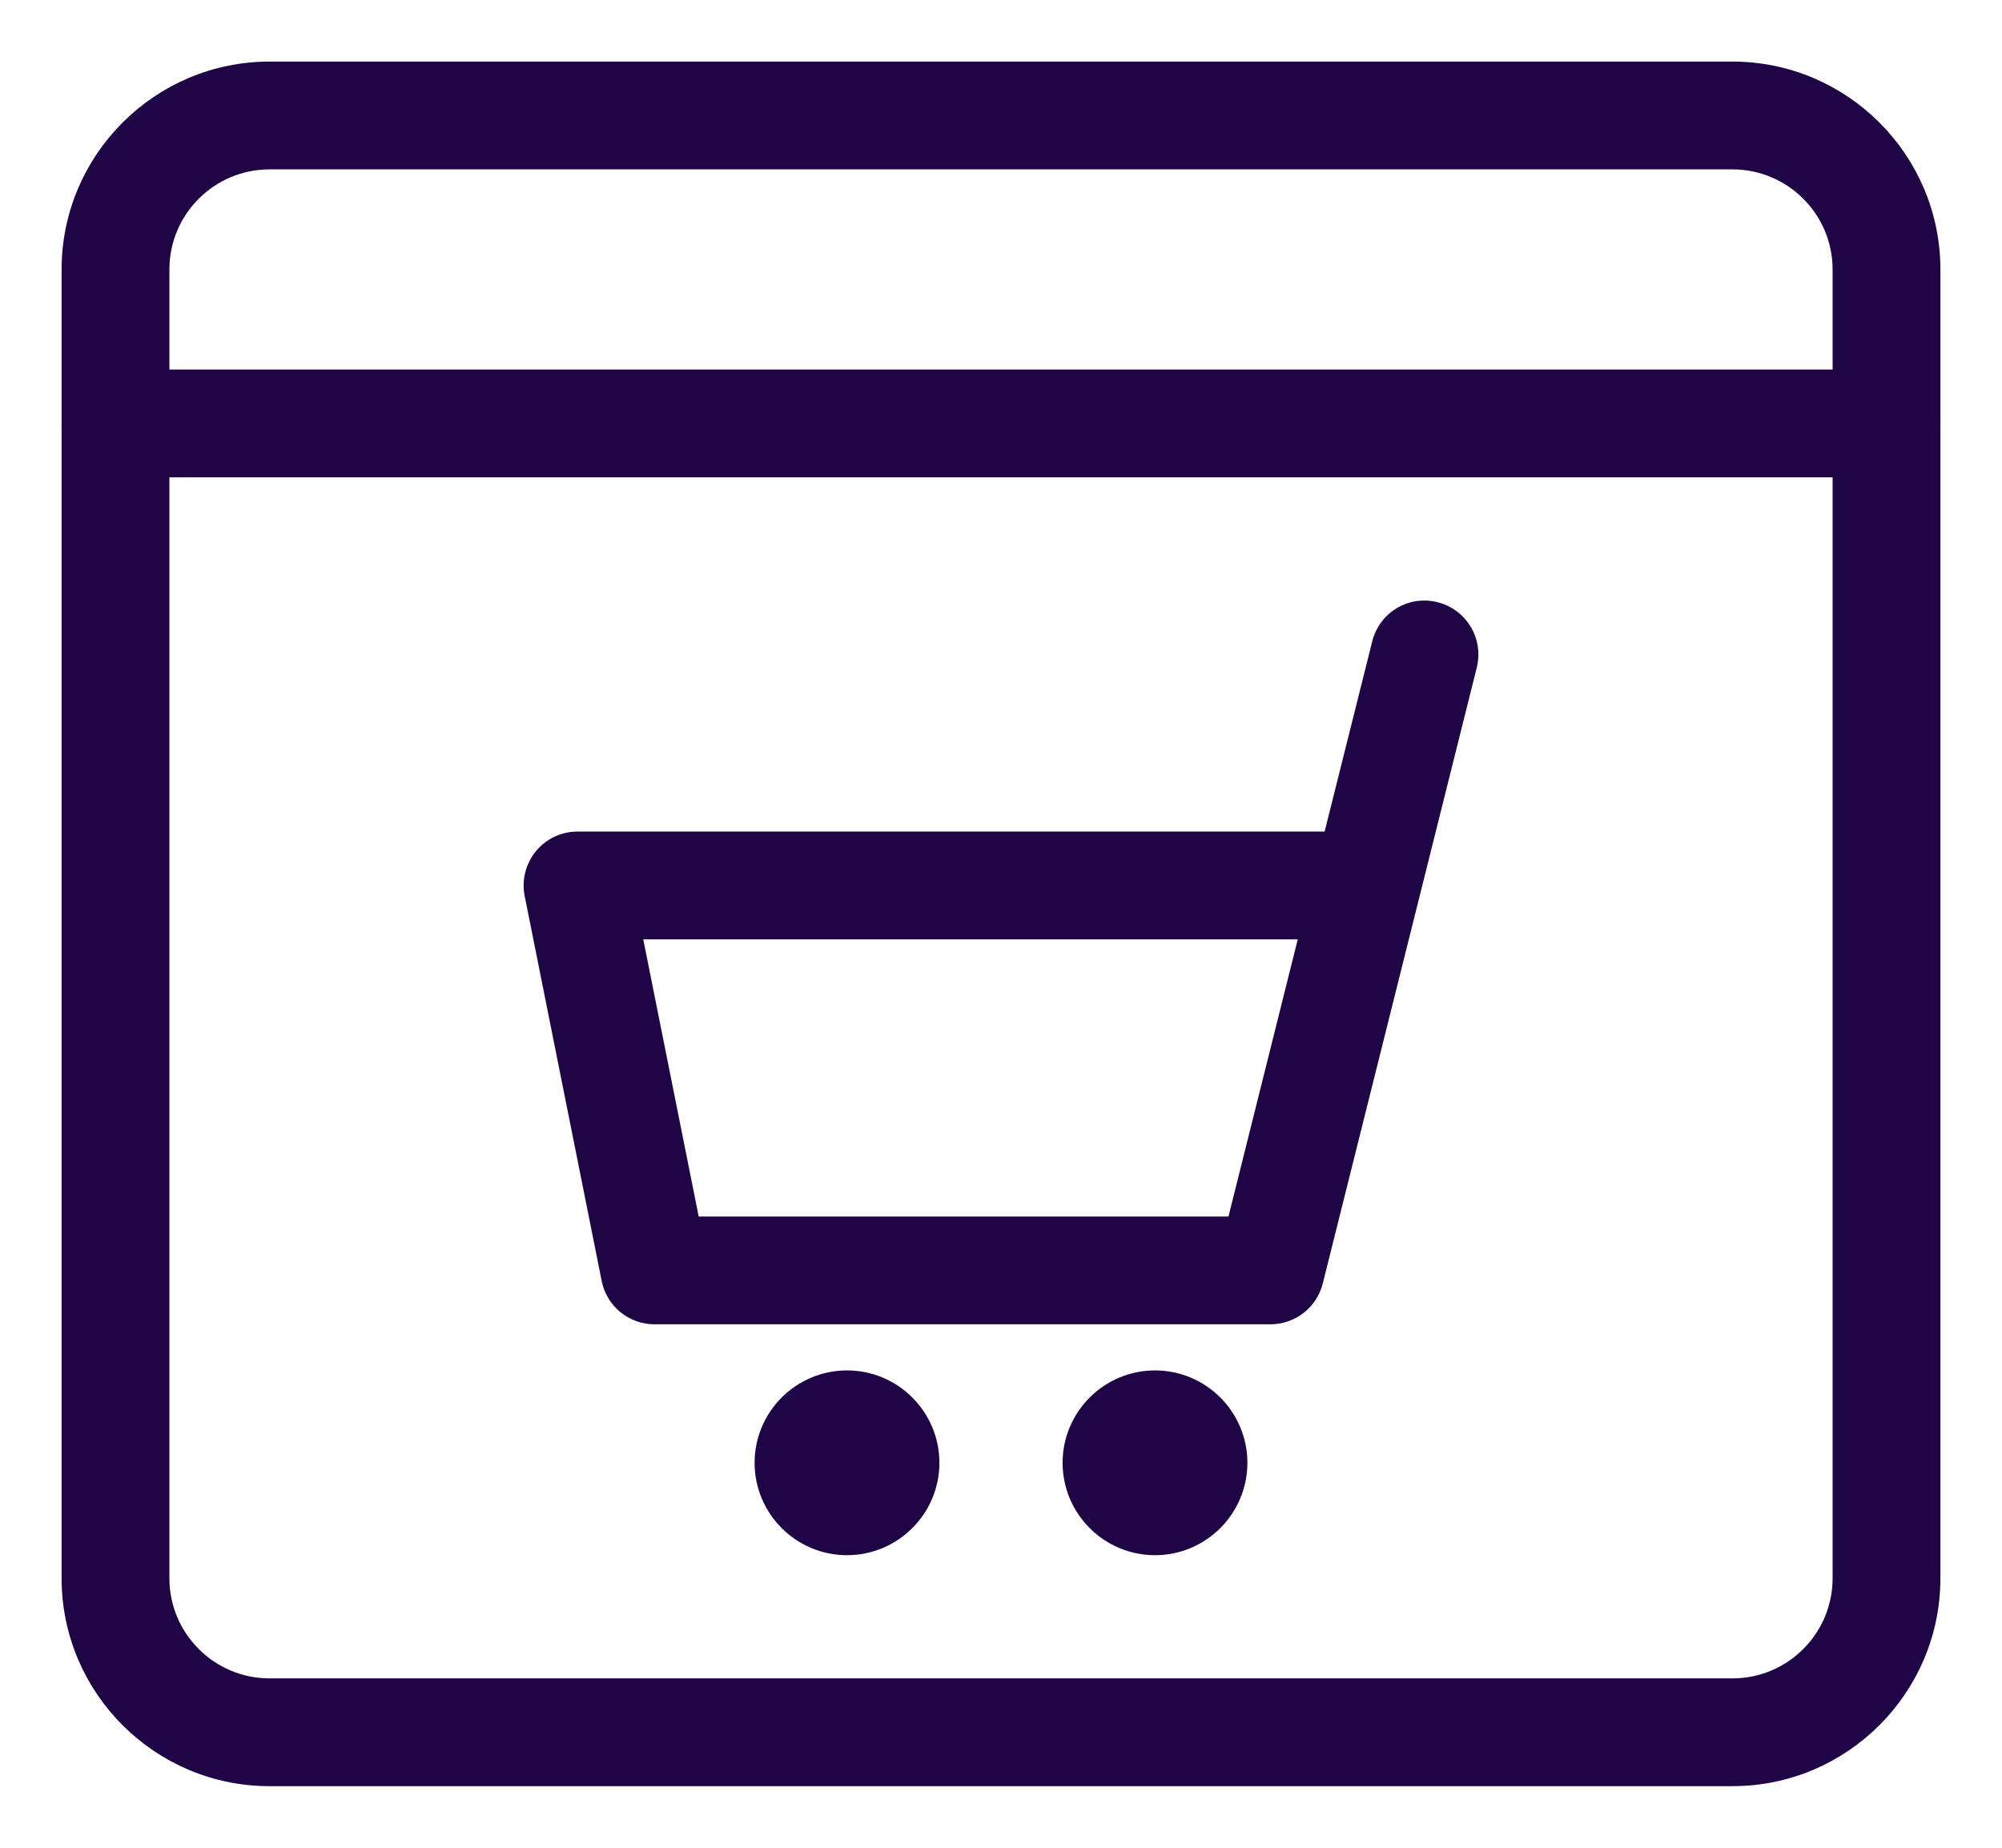
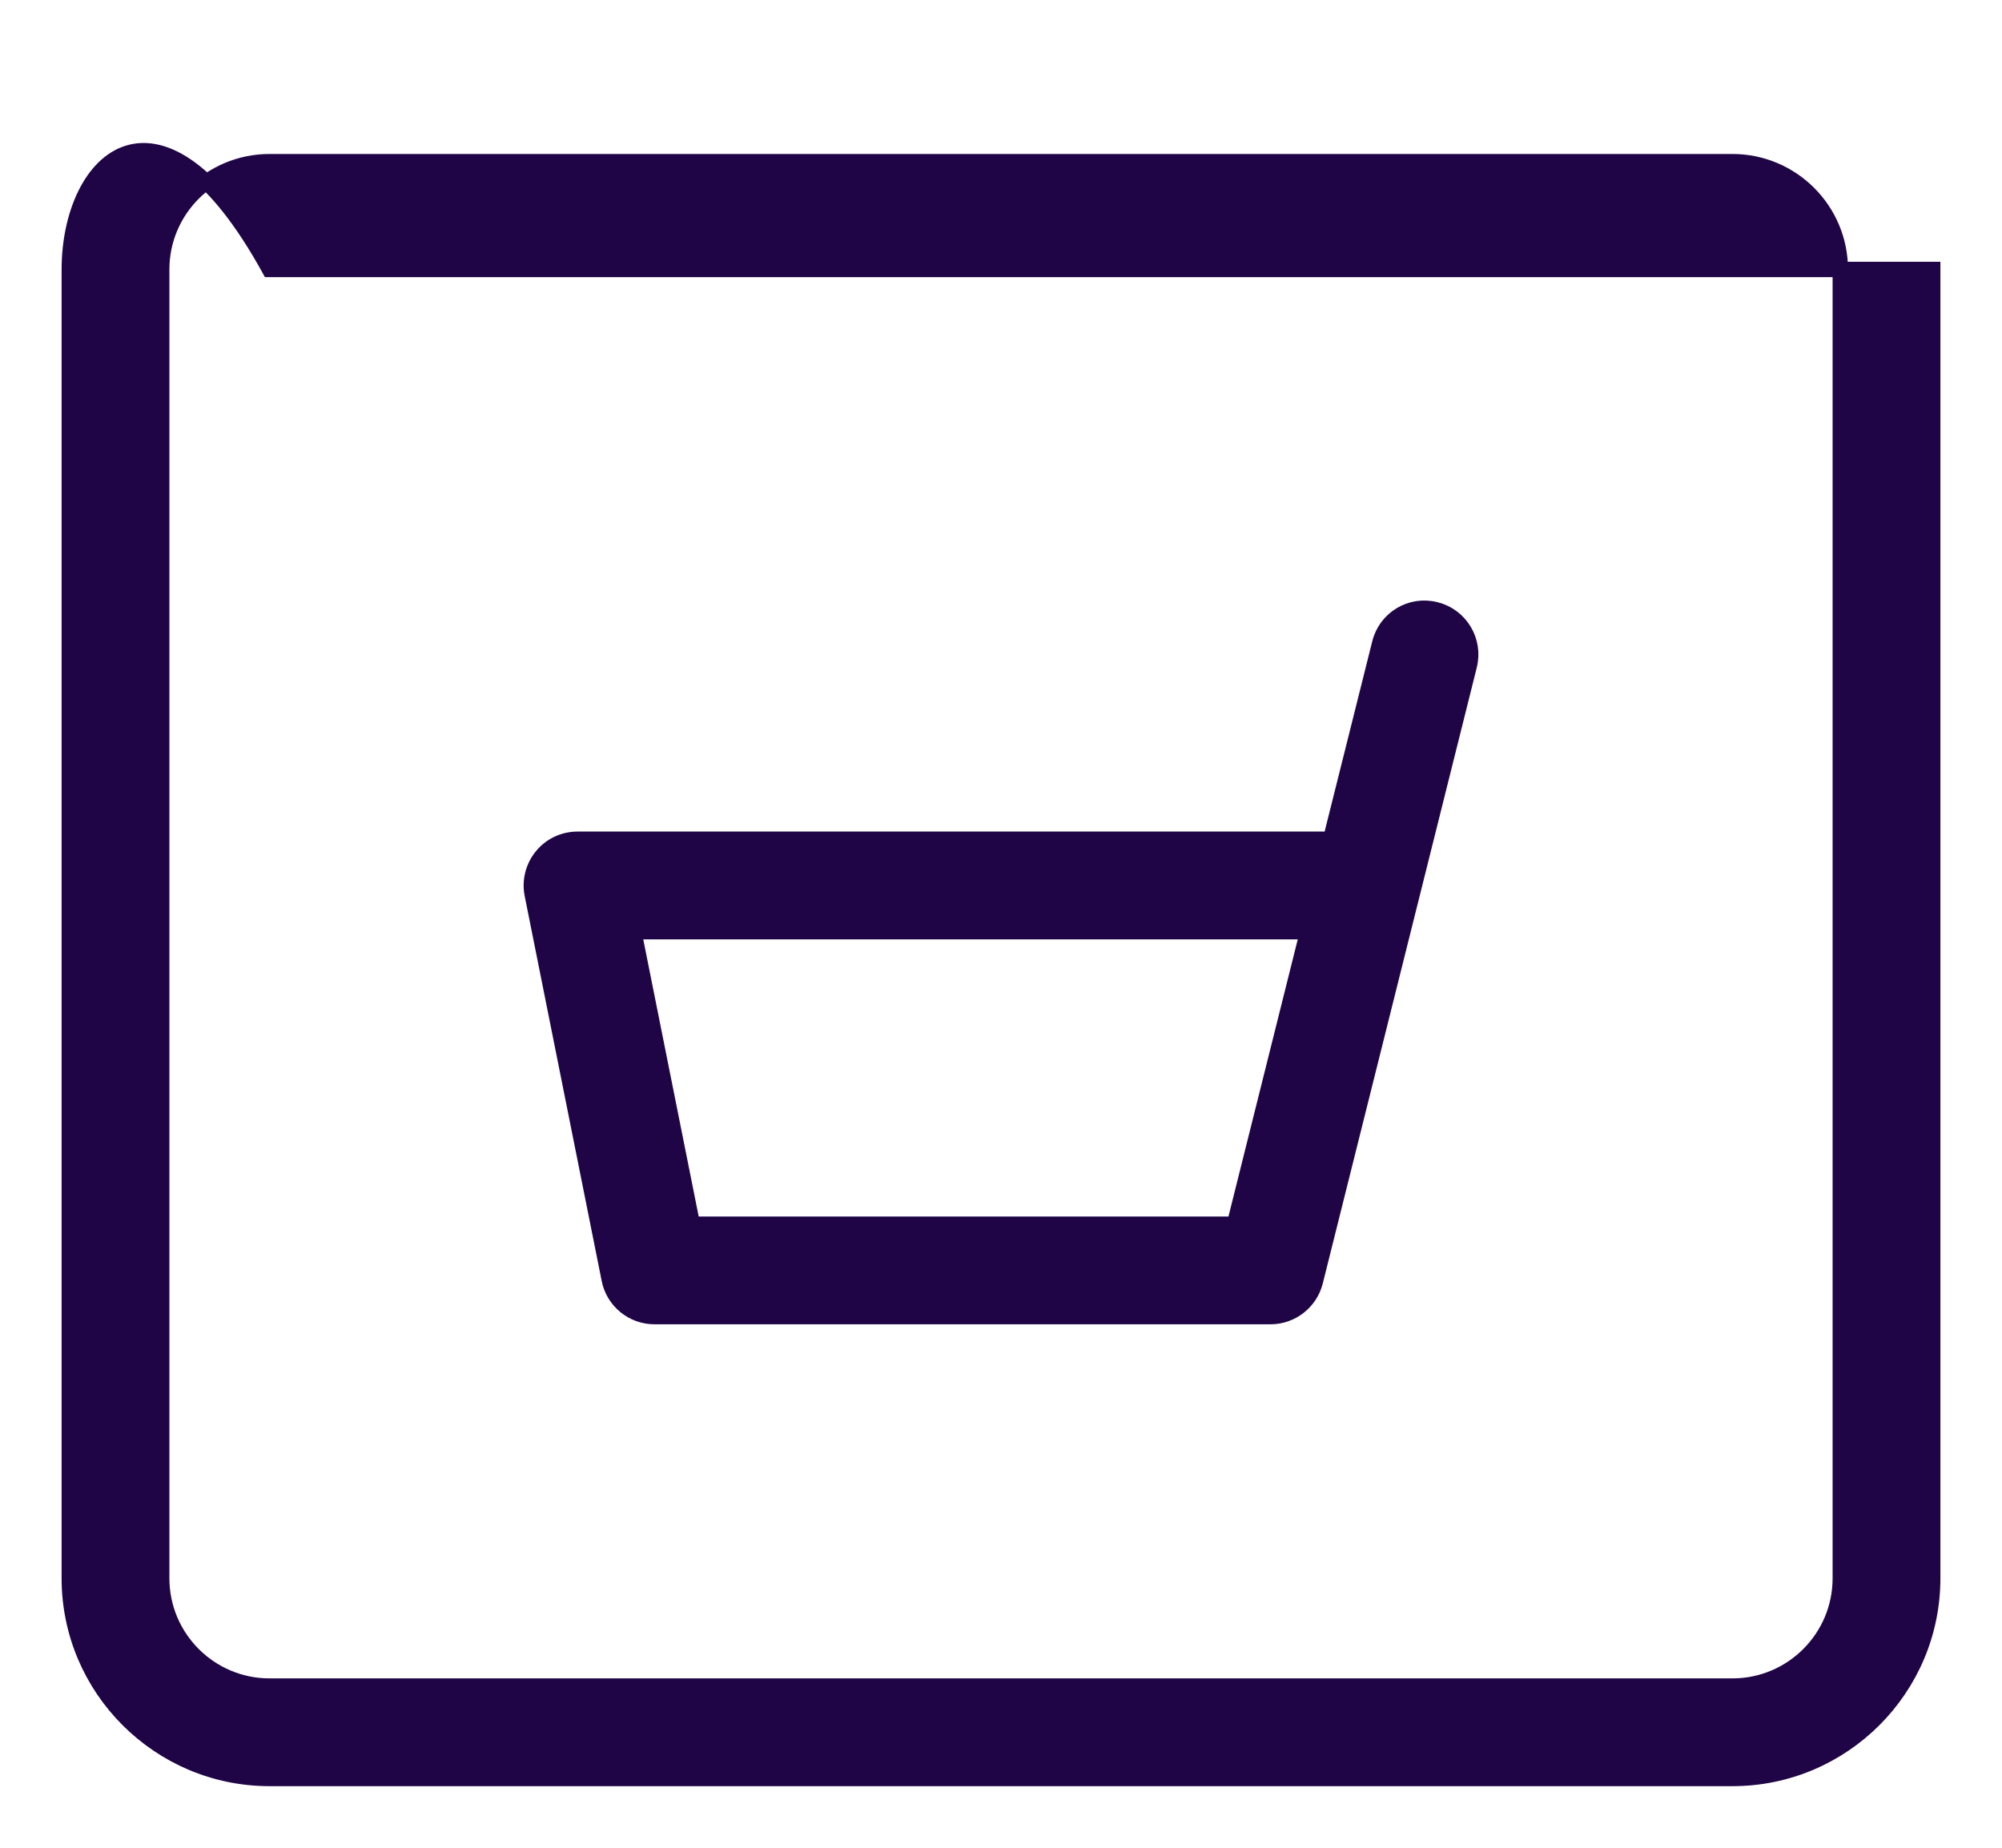
<svg xmlns="http://www.w3.org/2000/svg" width="26" height="24" viewBox="0 0 26 24" fill="none">
-   <path d="M3.5 23.1H22.5C23.933 23.1 25.1 21.933 25.1 20.5V3.5C25.1 2.067 23.933 0.9 22.5 0.9H3.5C2.067 0.9 0.9 2.067 0.9 3.5V20.5C0.9 21.933 2.067 23.1 3.5 23.1ZM2.1 3.5C2.1 2.728 2.728 2.1 3.5 2.1H22.5C23.272 2.1 23.9 2.728 23.9 3.5V20.5C23.9 21.272 23.272 21.9 22.5 21.9H3.5C2.728 21.9 2.1 21.272 2.1 20.5V3.5Z" fill="#1F0546" stroke="#1F0546" stroke-width="0.2" />
-   <path d="M1.5 6.1H24.5C24.831 6.1 25.1 5.831 25.1 5.5C25.1 5.169 24.831 4.9 24.5 4.9H1.5C1.169 4.9 0.9 5.169 0.9 5.5C0.9 5.831 1.169 6.1 1.5 6.1Z" fill="#1F0546" stroke="#1F0546" stroke-width="0.2" />
+   <path d="M3.5 23.1H22.5C23.933 23.1 25.1 21.933 25.1 20.5V3.5H3.5C2.067 0.9 0.9 2.067 0.9 3.5V20.5C0.9 21.933 2.067 23.1 3.5 23.1ZM2.1 3.5C2.1 2.728 2.728 2.1 3.5 2.1H22.5C23.272 2.1 23.9 2.728 23.9 3.5V20.5C23.9 21.272 23.272 21.9 22.5 21.9H3.5C2.728 21.9 2.1 21.272 2.1 20.5V3.5Z" fill="#1F0546" stroke="#1F0546" stroke-width="0.2" />
  <path d="M7.912 16.618L7.912 16.619C7.968 16.899 8.214 17.101 8.5 17.101H16.5C16.775 17.101 17.015 16.913 17.082 16.646L17.082 16.646L19.082 8.646C19.162 8.324 18.967 7.999 18.646 7.919C18.322 7.836 17.997 8.033 17.918 8.356C17.918 8.356 17.918 8.356 17.918 8.356L17.281 10.901H7.5C7.32 10.901 7.15 10.981 7.037 11.12C6.923 11.259 6.877 11.442 6.912 11.618L6.912 11.618L7.912 16.618ZM16.982 12.101L16.032 15.901H8.992L8.232 12.101H16.982Z" fill="#1F0546" stroke="#1F0546" stroke-width="0.2" />
-   <path d="M9.9 19C9.9 19.607 10.394 20.1 11 20.1C11.606 20.1 12.1 19.607 12.1 19C12.1 18.393 11.606 17.9 11 17.9C10.394 17.9 9.9 18.393 9.9 19Z" fill="#1F0546" stroke="#1F0546" stroke-width="0.2" />
-   <path d="M13.9 19C13.9 19.607 14.394 20.1 15 20.1C15.606 20.1 16.1 19.607 16.1 19C16.1 18.393 15.606 17.9 15 17.9C14.394 17.9 13.9 18.393 13.9 19Z" fill="#1F0546" stroke="#1F0546" stroke-width="0.2" />
</svg>